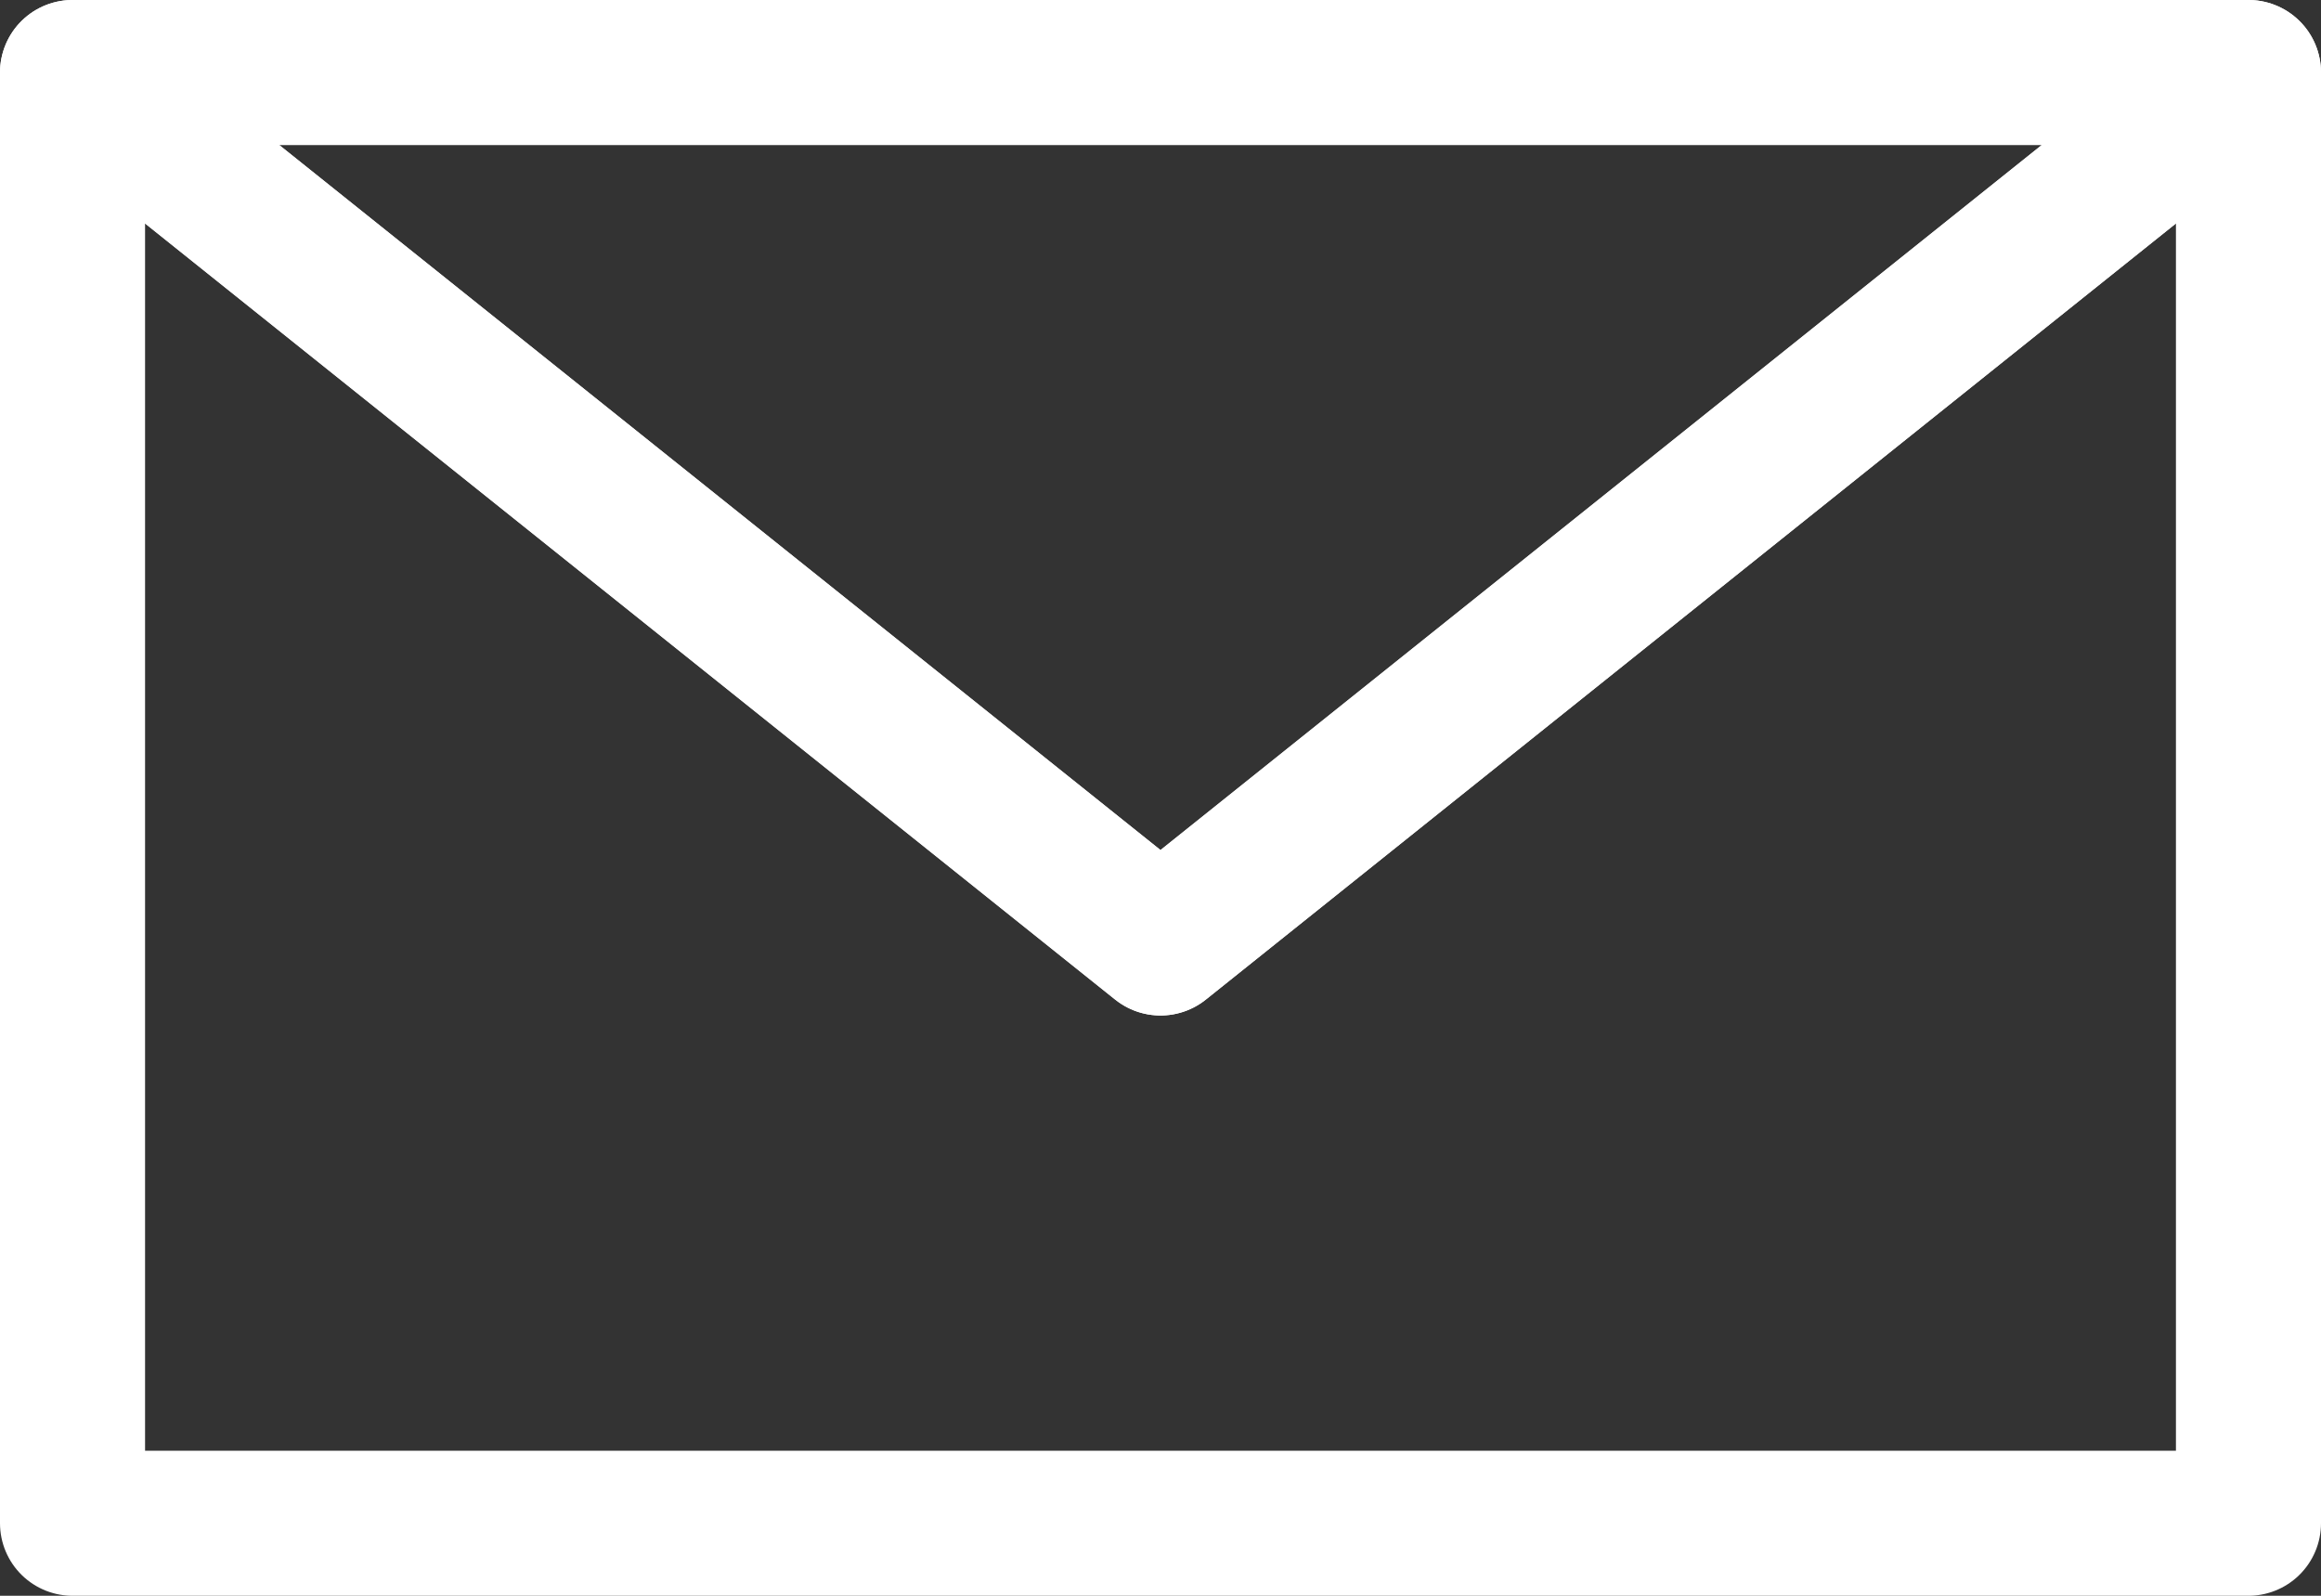
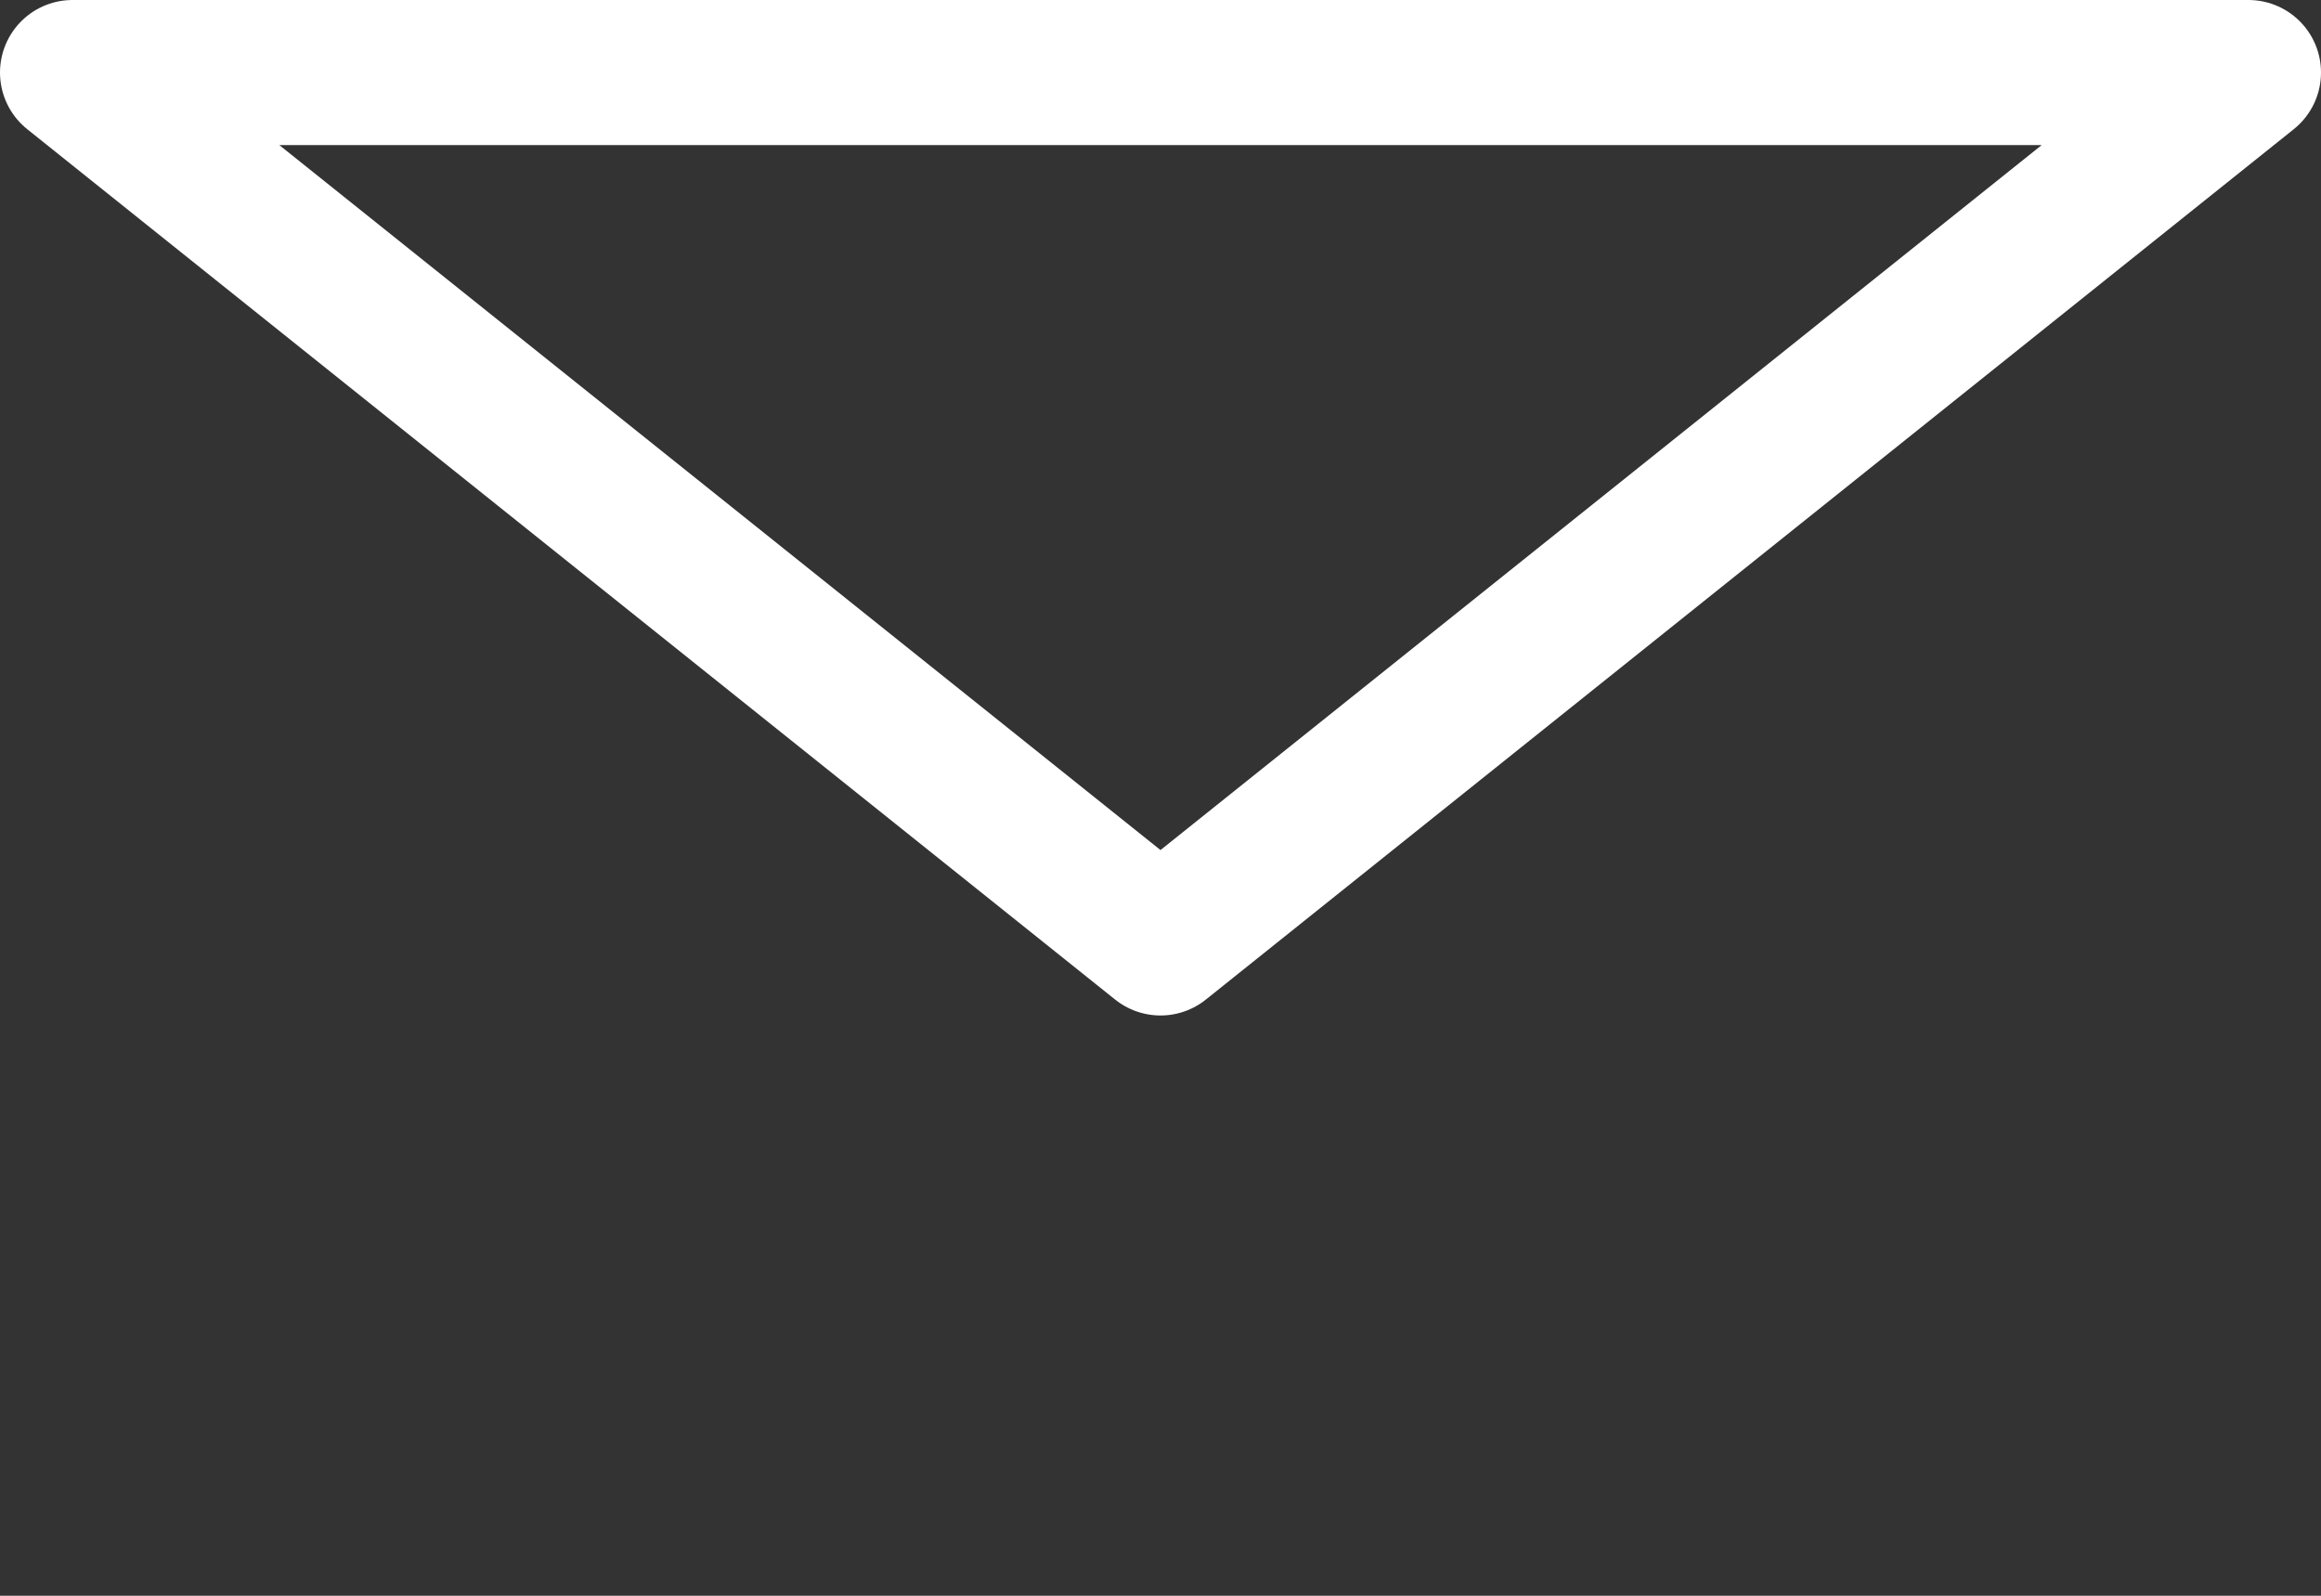
<svg xmlns="http://www.w3.org/2000/svg" viewBox="0 0 32 22">
  <rect x="0" y="0" width="32" height="22" fill="#333333" stroke="none" />
  <defs>
    <style>.cls-1{fill:none;stroke:#fff;stroke-linecap:round;stroke-linejoin:round;stroke-width:2px;}</style>
  </defs>
  <g id="レイヤー_2" data-name="レイヤー 2">
    <g id="文字">
-       <polygon class="cls-1" points="16 13 1 1 1 21 31 21 31 1 16 13" />
      <polygon class="cls-1" points="31 1 1 1 16 13 31 1" />
    </g>
  </g>
</svg>